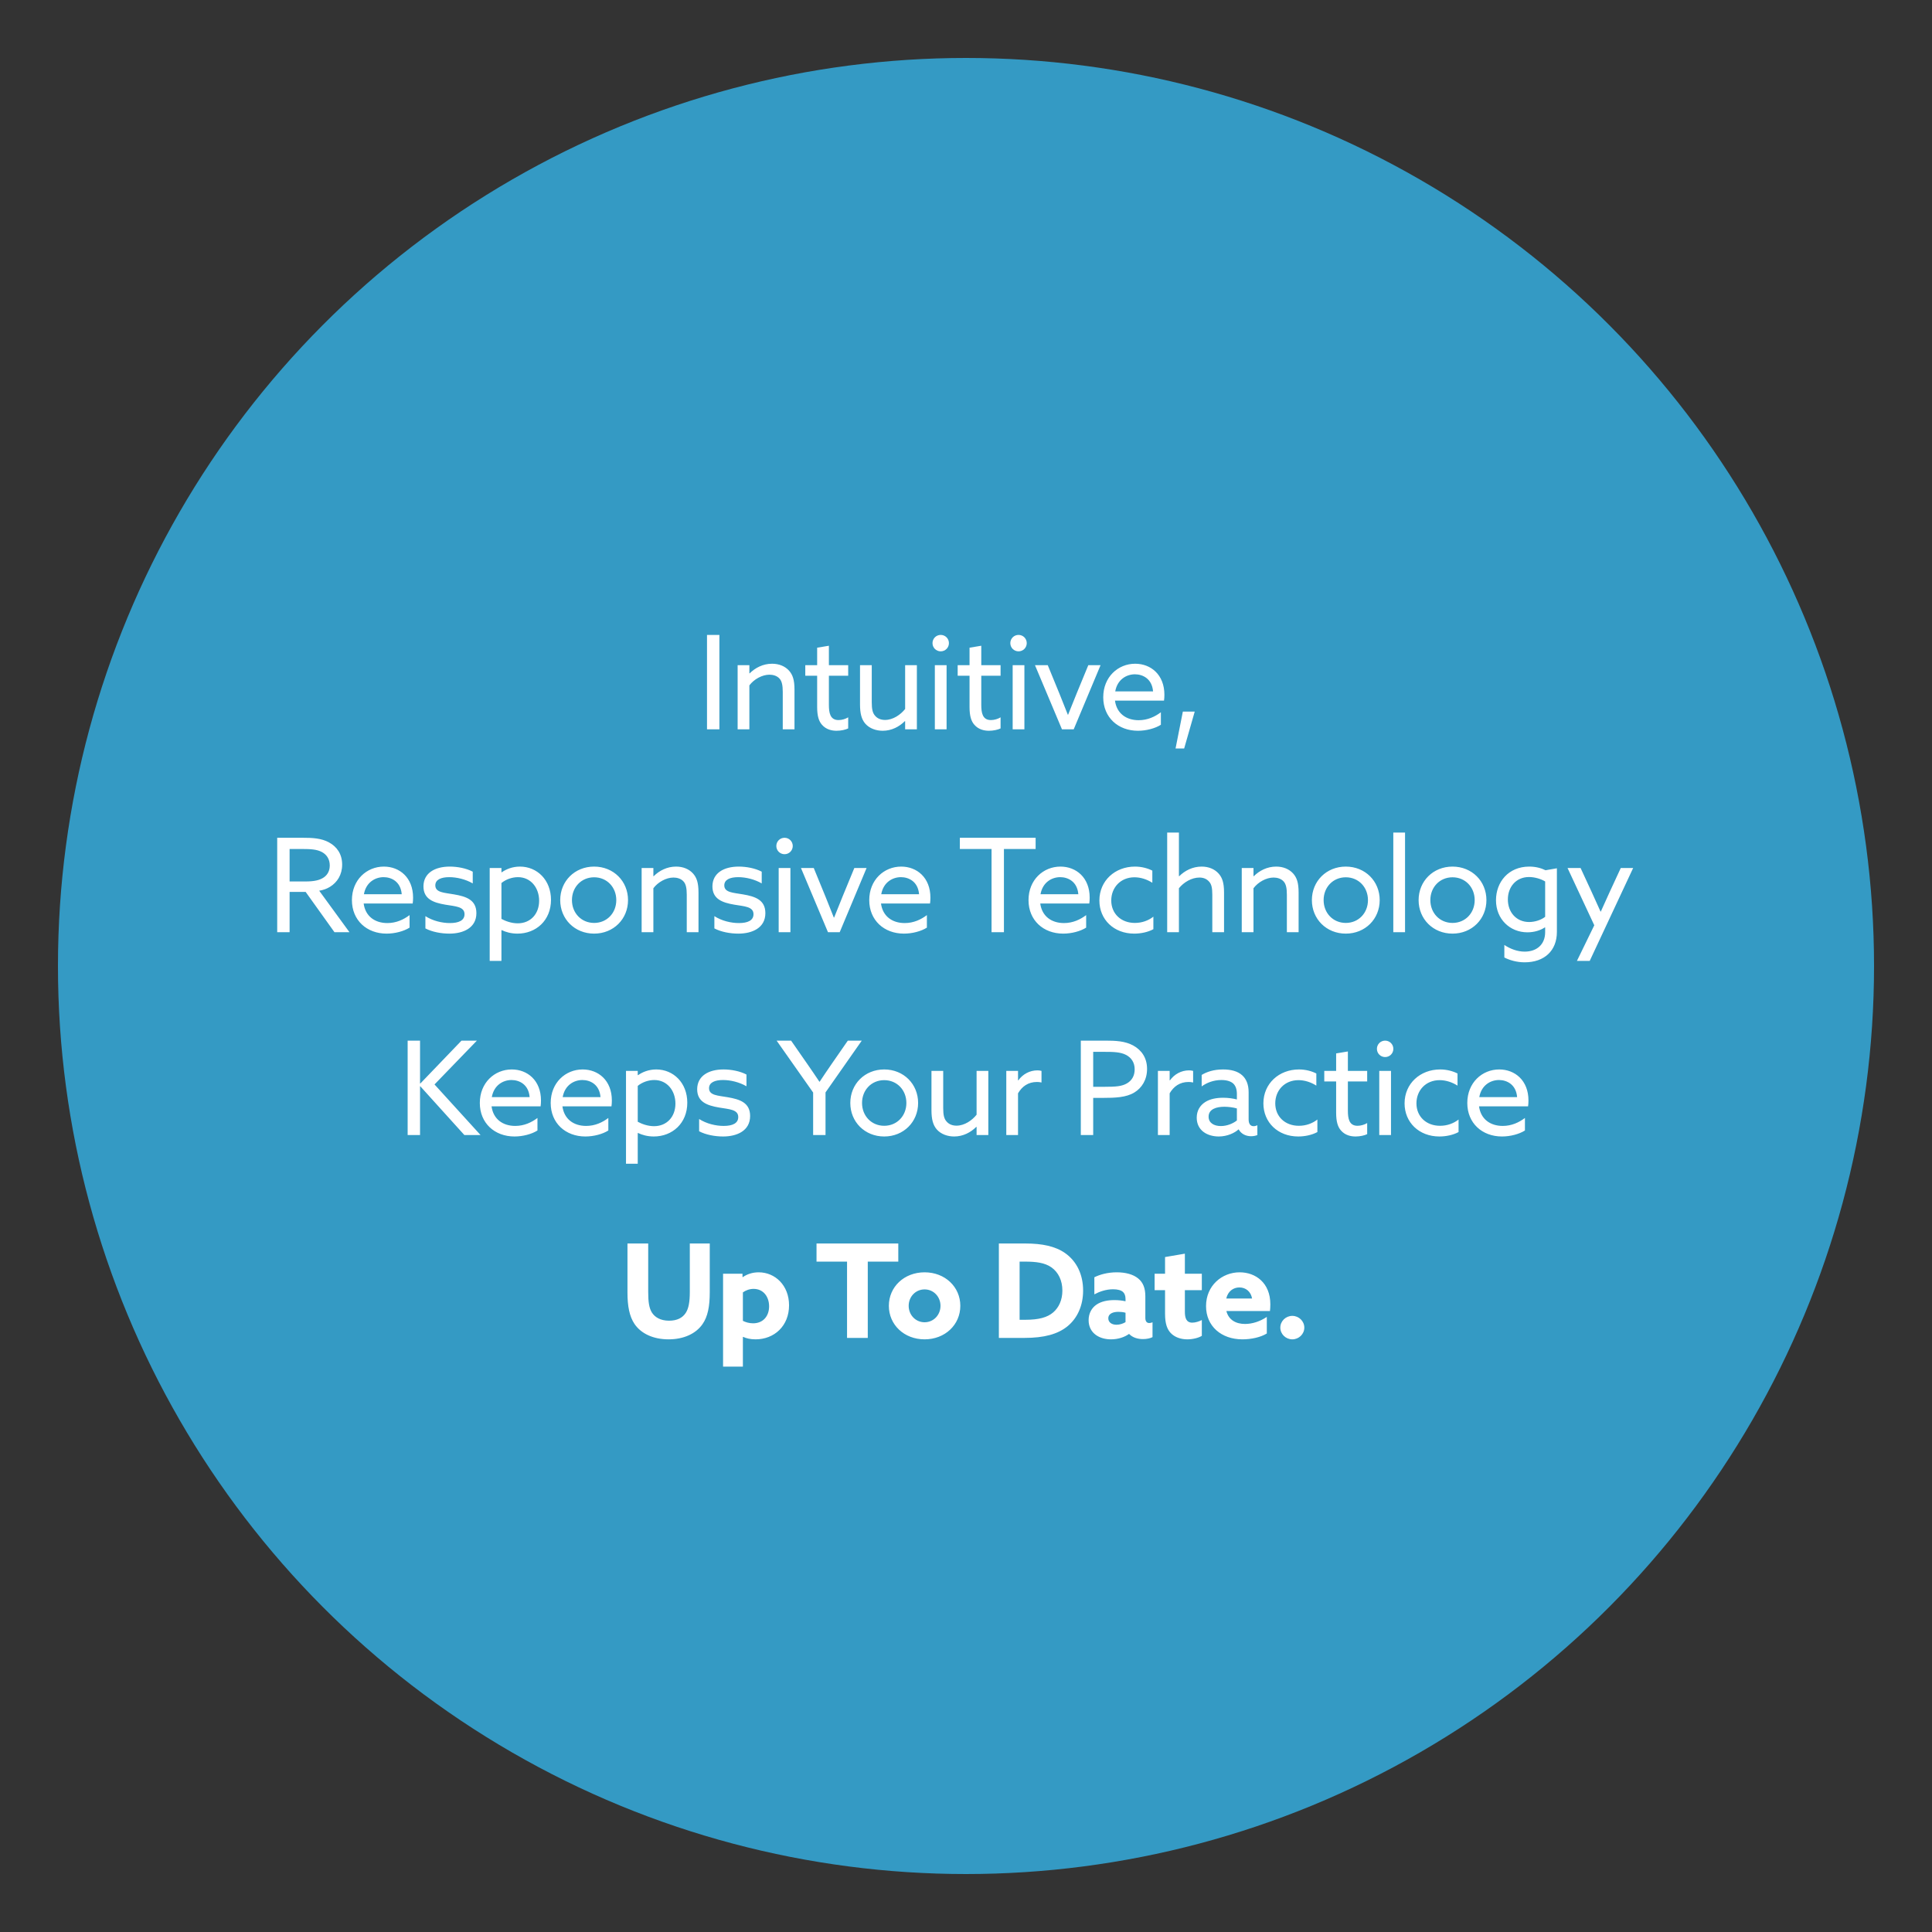
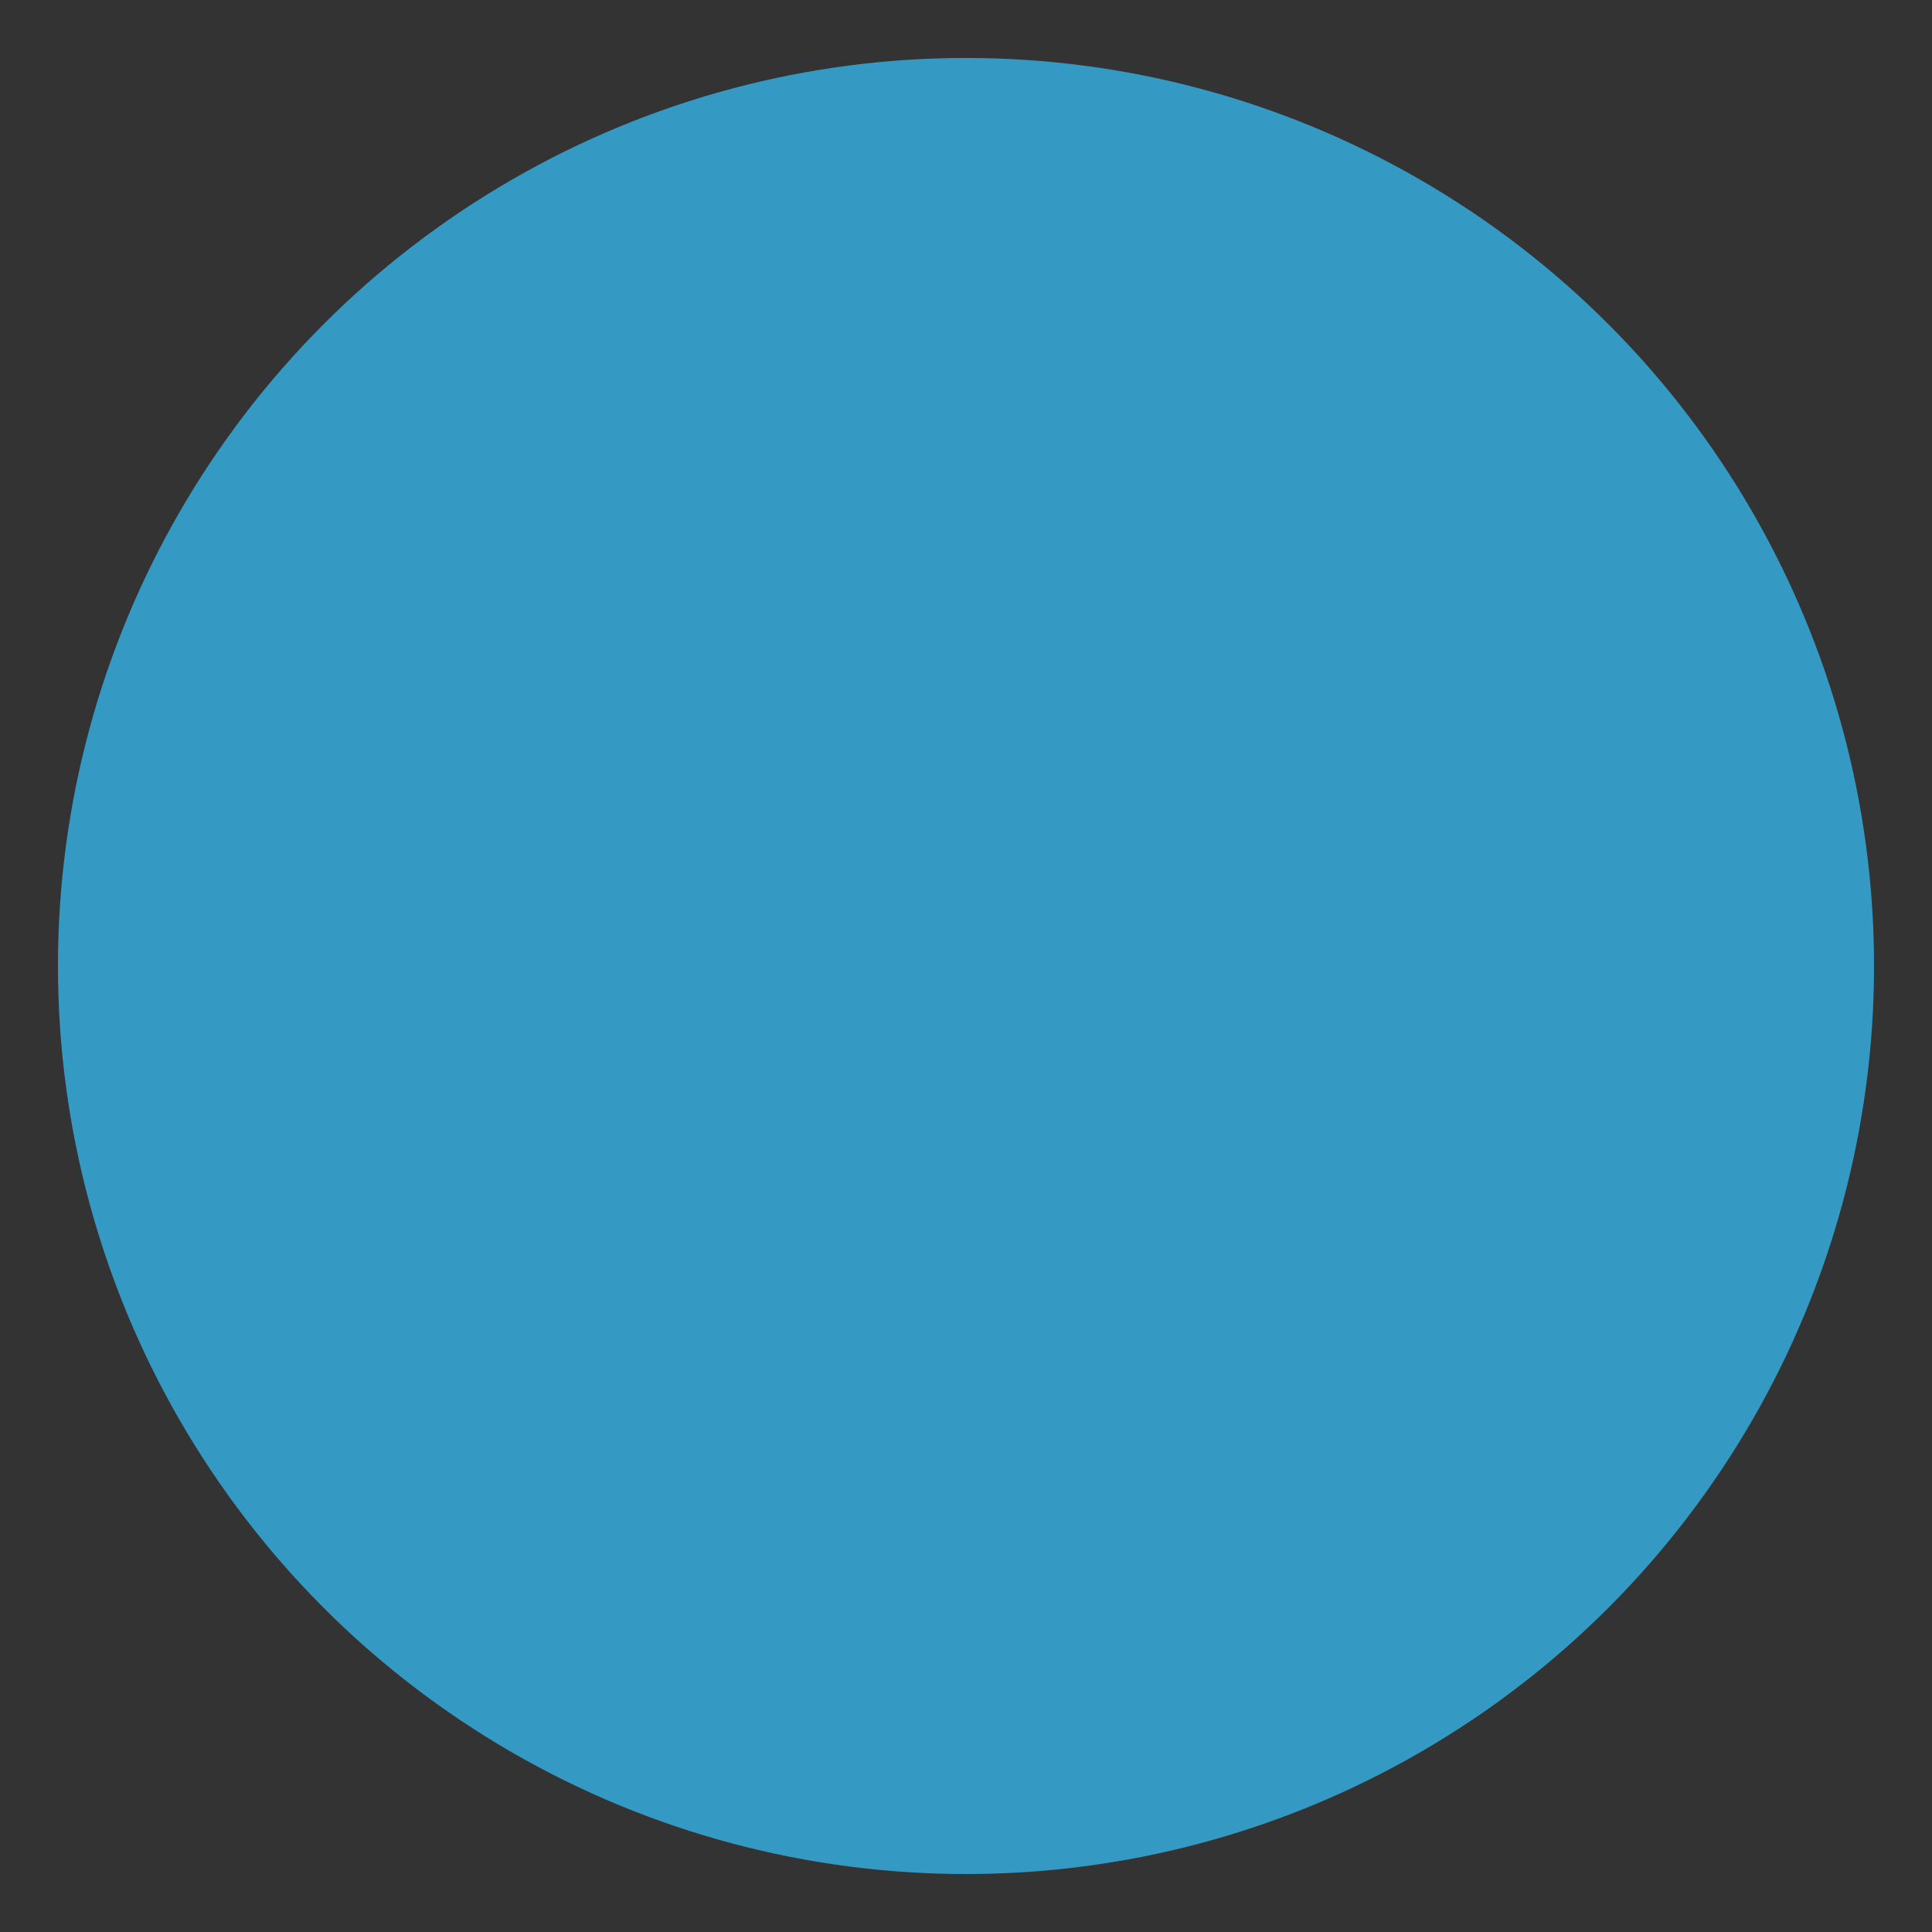
<svg xmlns="http://www.w3.org/2000/svg" width="400" height="400" viewBox="0 0 400 400" fill="none">
  <rect x="0" y="0" width="400" height="400" fill="#333333" stroke="none" />
  <circle cx="200" cy="200" r="188" fill="#349AC4" />
-   <path d="M146.378 151V131.452H148.943V151H146.378ZM152.719 151V137.716H155.149V139.39L155.203 139.417C156.364 138.256 157.984 137.419 159.847 137.419C161.305 137.419 162.547 137.932 163.384 138.877C164.113 139.714 164.491 140.74 164.491 142.792V151H162.061V143.251C162.061 141.874 161.872 141.064 161.44 140.551C160.9 139.903 160.036 139.687 159.307 139.687C157.795 139.687 156.094 140.632 155.149 141.901V151H152.719ZM170.182 150.055C169.534 149.326 169.183 148.246 169.183 146.383V139.903H166.726V137.716H169.183V134.098L171.613 133.693V137.716H175.609V139.903H171.613V145.924C171.613 147.571 171.856 149.083 173.611 149.083C174.313 149.083 175.096 148.84 175.609 148.516V150.811C175.069 151.081 174.124 151.297 173.206 151.297C172.234 151.297 171.046 151.054 170.182 150.055ZM179.137 149.812C178.381 148.921 178.057 147.733 178.057 145.843V137.716H180.487V145.384C180.487 146.842 180.676 147.598 181.135 148.138C181.675 148.813 182.458 149.056 183.241 149.056C184.888 149.056 186.454 147.976 187.399 146.788V137.716H189.829V151H187.399V149.326L187.345 149.299C186.184 150.46 184.591 151.297 182.755 151.297C181.405 151.297 180.028 150.838 179.137 149.812ZM193.064 133.153C193.064 132.208 193.82 131.452 194.765 131.452C195.71 131.452 196.466 132.208 196.466 133.153C196.466 134.098 195.71 134.854 194.765 134.854C193.82 134.854 193.064 134.098 193.064 133.153ZM193.55 151V137.716H195.98V151H193.55ZM201.732 150.055C201.084 149.326 200.733 148.246 200.733 146.383V139.903H198.276V137.716H200.733V134.098L203.163 133.693V137.716H207.159V139.903H203.163V145.924C203.163 147.571 203.406 149.083 205.161 149.083C205.863 149.083 206.646 148.84 207.159 148.516V150.811C206.619 151.081 205.674 151.297 204.756 151.297C203.784 151.297 202.596 151.054 201.732 150.055ZM209.175 133.153C209.175 132.208 209.931 131.452 210.876 131.452C211.821 131.452 212.577 132.208 212.577 133.153C212.577 134.098 211.821 134.854 210.876 134.854C209.931 134.854 209.175 134.098 209.175 133.153ZM209.661 151V137.716H212.091V151H209.661ZM219.869 151L214.28 137.716H216.926L219.383 143.71C219.977 145.168 220.517 146.518 221.084 147.976H221.138C221.732 146.464 222.299 145.06 222.92 143.548L225.323 137.716H227.861L222.299 151H219.869ZM240.996 145.06H230.844C231.195 147.679 233.139 149.11 235.758 149.11C237.594 149.11 239.133 148.381 240.348 147.463V150.055C239.16 150.811 237.324 151.297 235.596 151.297C231.492 151.297 228.414 148.543 228.414 144.358C228.414 140.173 231.465 137.419 235.029 137.419C238.269 137.419 241.077 139.687 241.077 143.845C241.077 144.25 241.05 144.736 240.996 145.06ZM234.975 139.606C233.22 139.606 231.33 140.686 230.898 143.143H238.728C238.512 140.497 236.568 139.606 234.975 139.606ZM243.385 154.969L244.897 147.328H247.354L245.167 154.969H243.385ZM57.393 193V173.452H62.685C64.656 173.452 66.546 173.533 68.139 174.424C69.759 175.315 70.839 176.827 70.839 179.014C70.839 181.12 69.813 182.686 68.328 183.604C67.626 184.036 66.897 184.279 66.087 184.414L72.351 193H69.246L63.279 184.657H59.958V193H57.393ZM59.958 182.497H63.279C65.007 182.497 66.222 182.254 67.113 181.606C67.842 181.066 68.274 180.256 68.274 179.176C68.274 177.961 67.707 176.989 66.681 176.422C65.628 175.855 64.386 175.774 62.496 175.774H59.958V182.497ZM85.443 187.06H75.291C75.642 189.679 77.586 191.11 80.205 191.11C82.041 191.11 83.58 190.381 84.795 189.463V192.055C83.607 192.811 81.771 193.297 80.043 193.297C75.939 193.297 72.861 190.543 72.861 186.358C72.861 182.173 75.912 179.419 79.476 179.419C82.716 179.419 85.524 181.687 85.524 185.845C85.524 186.25 85.497 186.736 85.443 187.06ZM79.422 181.606C77.667 181.606 75.777 182.686 75.345 185.143H83.175C82.959 182.497 81.015 181.606 79.422 181.606ZM88.075 192.217V189.679C89.587 190.651 91.504 191.11 93.151 191.11C94.987 191.11 96.175 190.57 96.175 189.274C96.175 187.681 94.258 187.654 92.206 187.303C89.668 186.871 87.67 186.115 87.67 183.496C87.697 180.742 90.046 179.419 93.124 179.419C94.717 179.419 96.553 179.77 97.876 180.472V182.902C96.391 182.038 94.555 181.606 93.016 181.606C91.315 181.606 90.127 182.119 90.127 183.307C90.127 184.819 92.017 184.819 93.988 185.17C96.526 185.602 98.632 186.304 98.632 189.058C98.632 192.136 95.878 193.297 93.043 193.297C91.342 193.297 89.452 192.946 88.075 192.217ZM103.817 192.595V198.94H101.387V179.716H103.817V180.58L103.871 180.607C104.789 179.959 106.085 179.419 107.651 179.419C111.215 179.419 114.077 182.2 114.077 186.304C114.077 190.57 110.972 193.297 107.138 193.297C105.815 193.297 104.708 192.973 103.871 192.568L103.817 192.595ZM103.817 190.246C104.654 190.705 105.896 191.164 107.192 191.164C109.838 191.164 111.62 189.22 111.62 186.493C111.62 183.793 109.892 181.606 107.246 181.606C106.058 181.606 104.762 182.038 103.817 182.821V190.246ZM115.986 186.358C115.986 182.443 118.983 179.419 123.006 179.419C127.029 179.419 130.026 182.443 130.026 186.358C130.026 190.273 127.029 193.297 123.006 193.297C118.983 193.297 115.986 190.273 115.986 186.358ZM118.416 186.358C118.416 189.031 120.36 191.083 123.006 191.083C125.652 191.083 127.596 189.031 127.596 186.358C127.596 183.685 125.652 181.633 123.006 181.633C120.36 181.633 118.416 183.685 118.416 186.358ZM132.844 193V179.716H135.274V181.39L135.328 181.417C136.489 180.256 138.109 179.419 139.972 179.419C141.43 179.419 142.672 179.932 143.509 180.877C144.238 181.714 144.616 182.74 144.616 184.792V193H142.186V185.251C142.186 183.874 141.997 183.064 141.565 182.551C141.025 181.903 140.161 181.687 139.432 181.687C137.92 181.687 136.219 182.632 135.274 183.901V193H132.844ZM147.904 192.217V189.679C149.416 190.651 151.333 191.11 152.98 191.11C154.816 191.11 156.004 190.57 156.004 189.274C156.004 187.681 154.087 187.654 152.035 187.303C149.497 186.871 147.499 186.115 147.499 183.496C147.526 180.742 149.875 179.419 152.953 179.419C154.546 179.419 156.382 179.77 157.705 180.472V182.902C156.22 182.038 154.384 181.606 152.845 181.606C151.144 181.606 149.956 182.119 149.956 183.307C149.956 184.819 151.846 184.819 153.817 185.17C156.355 185.602 158.461 186.304 158.461 189.058C158.461 192.136 155.707 193.297 152.872 193.297C151.171 193.297 149.281 192.946 147.904 192.217ZM160.73 175.153C160.73 174.208 161.486 173.452 162.431 173.452C163.376 173.452 164.132 174.208 164.132 175.153C164.132 176.098 163.376 176.854 162.431 176.854C161.486 176.854 160.73 176.098 160.73 175.153ZM161.216 193V179.716H163.646V193H161.216ZM171.423 193L165.834 179.716H168.48L170.937 185.71C171.531 187.168 172.071 188.518 172.638 189.976H172.692C173.286 188.464 173.853 187.06 174.474 185.548L176.877 179.716H179.415L173.853 193H171.423ZM192.551 187.06H182.399C182.75 189.679 184.694 191.11 187.313 191.11C189.149 191.11 190.688 190.381 191.903 189.463V192.055C190.715 192.811 188.879 193.297 187.151 193.297C183.047 193.297 179.969 190.543 179.969 186.358C179.969 182.173 183.02 179.419 186.584 179.419C189.824 179.419 192.632 181.687 192.632 185.845C192.632 186.25 192.605 186.736 192.551 187.06ZM186.53 181.606C184.775 181.606 182.885 182.686 182.453 185.143H190.283C190.067 182.497 188.123 181.606 186.53 181.606ZM205.289 193V175.774H198.728V173.452H214.415V175.774H207.854V193H205.289ZM225.525 187.06H215.373C215.724 189.679 217.668 191.11 220.287 191.11C222.123 191.11 223.662 190.381 224.877 189.463V192.055C223.689 192.811 221.853 193.297 220.125 193.297C216.021 193.297 212.943 190.543 212.943 186.358C212.943 182.173 215.994 179.419 219.558 179.419C222.798 179.419 225.606 181.687 225.606 185.845C225.606 186.25 225.579 186.736 225.525 187.06ZM219.504 181.606C217.749 181.606 215.859 182.686 215.427 185.143H223.257C223.041 182.497 221.097 181.606 219.504 181.606ZM238.794 189.787V192.379C237.66 193 236.175 193.297 234.825 193.297C230.613 193.297 227.616 190.381 227.616 186.439C227.616 182.335 230.856 179.419 234.987 179.419C236.364 179.419 237.633 179.77 238.578 180.256V182.767C237.471 182.065 236.175 181.633 234.879 181.633C231.99 181.633 230.073 183.766 230.073 186.439C230.073 189.166 232.098 191.083 234.96 191.083C236.472 191.083 237.795 190.57 238.794 189.787ZM241.653 193V172.372H244.083V181.39L244.137 181.417C245.298 180.256 246.918 179.419 248.781 179.419C250.239 179.419 251.481 179.932 252.318 180.877C253.047 181.714 253.425 182.74 253.425 184.792V193H250.995V185.251C250.995 183.766 250.806 183.064 250.347 182.551C249.834 181.957 249.159 181.687 248.322 181.687C246.729 181.687 245.082 182.659 244.083 183.901V193H241.653ZM257.091 193V179.716H259.521V181.39L259.575 181.417C260.736 180.256 262.356 179.419 264.219 179.419C265.677 179.419 266.919 179.932 267.756 180.877C268.485 181.714 268.863 182.74 268.863 184.792V193H266.433V185.251C266.433 183.874 266.244 183.064 265.812 182.551C265.272 181.903 264.408 181.687 263.679 181.687C262.167 181.687 260.466 182.632 259.521 183.901V193H257.091ZM271.612 186.358C271.612 182.443 274.609 179.419 278.632 179.419C282.655 179.419 285.652 182.443 285.652 186.358C285.652 190.273 282.655 193.297 278.632 193.297C274.609 193.297 271.612 190.273 271.612 186.358ZM274.042 186.358C274.042 189.031 275.986 191.083 278.632 191.083C281.278 191.083 283.222 189.031 283.222 186.358C283.222 183.685 281.278 181.633 278.632 181.633C275.986 181.633 274.042 183.685 274.042 186.358ZM288.469 193V172.372H290.899V193H288.469ZM293.708 186.358C293.708 182.443 296.705 179.419 300.728 179.419C304.751 179.419 307.748 182.443 307.748 186.358C307.748 190.273 304.751 193.297 300.728 193.297C296.705 193.297 293.708 190.273 293.708 186.358ZM296.138 186.358C296.138 189.031 298.082 191.083 300.728 191.083C303.374 191.083 305.318 189.031 305.318 186.358C305.318 183.685 303.374 181.633 300.728 181.633C298.082 181.633 296.138 183.685 296.138 186.358ZM311.457 198.238V195.646C312.726 196.483 314.184 197.023 315.669 197.023C318.207 197.023 319.908 195.511 319.908 193V192.028L319.854 192.001C318.936 192.622 317.64 193.027 316.236 193.027C312.618 193.027 309.729 190.3 309.729 186.385C309.729 182.632 312.294 179.419 316.614 179.419C317.991 179.419 319.098 179.743 319.989 180.175L322.338 179.77V192.946C322.338 196.834 319.746 199.237 315.669 199.237C314.049 199.237 312.564 198.805 311.457 198.238ZM312.186 186.223C312.186 188.896 313.968 190.894 316.587 190.894C317.802 190.894 319.098 190.462 319.908 189.814V182.497C319.071 181.984 317.775 181.579 316.56 181.579C313.887 181.579 312.186 183.631 312.186 186.223ZM329.135 198.94H326.489L330.08 191.569L324.545 179.716H327.245L329.567 184.738C330.188 186.088 330.836 187.519 331.376 188.734H331.43C332.024 187.411 332.618 186.088 333.239 184.738L335.561 179.716H338.126L329.135 198.94ZM84.4 235V215.452H86.965V224.308L87.019 224.335L95.551 215.452H98.737L89.962 224.524L99.493 235H96.145L87.019 224.902L86.965 224.929V235H84.4ZM111.923 229.06H101.771C102.122 231.679 104.066 233.11 106.685 233.11C108.521 233.11 110.06 232.381 111.275 231.463V234.055C110.087 234.811 108.251 235.297 106.523 235.297C102.419 235.297 99.341 232.543 99.341 228.358C99.341 224.173 102.392 221.419 105.956 221.419C109.196 221.419 112.004 223.687 112.004 227.845C112.004 228.25 111.977 228.736 111.923 229.06ZM105.902 223.606C104.147 223.606 102.257 224.686 101.825 227.143H109.655C109.439 224.497 107.495 223.606 105.902 223.606ZM126.597 229.06H116.445C116.796 231.679 118.74 233.11 121.359 233.11C123.195 233.11 124.734 232.381 125.949 231.463V234.055C124.761 234.811 122.925 235.297 121.197 235.297C117.093 235.297 114.015 232.543 114.015 228.358C114.015 224.173 117.066 221.419 120.63 221.419C123.87 221.419 126.678 223.687 126.678 227.845C126.678 228.25 126.651 228.736 126.597 229.06ZM120.576 223.606C118.821 223.606 116.931 224.686 116.499 227.143H124.329C124.113 224.497 122.169 223.606 120.576 223.606ZM132.037 234.595V240.94H129.607V221.716H132.037V222.58L132.091 222.607C133.009 221.959 134.305 221.419 135.871 221.419C139.435 221.419 142.297 224.2 142.297 228.304C142.297 232.57 139.192 235.297 135.358 235.297C134.035 235.297 132.928 234.973 132.091 234.568L132.037 234.595ZM132.037 232.246C132.874 232.705 134.116 233.164 135.412 233.164C138.058 233.164 139.84 231.22 139.84 228.493C139.84 225.793 138.112 223.606 135.466 223.606C134.278 223.606 132.982 224.038 132.037 224.821V232.246ZM144.747 234.217V231.679C146.259 232.651 148.176 233.11 149.823 233.11C151.659 233.11 152.847 232.57 152.847 231.274C152.847 229.681 150.93 229.654 148.878 229.303C146.34 228.871 144.342 228.115 144.342 225.496C144.369 222.742 146.718 221.419 149.796 221.419C151.389 221.419 153.225 221.77 154.548 222.472V224.902C153.063 224.038 151.227 223.606 149.688 223.606C147.987 223.606 146.799 224.119 146.799 225.307C146.799 226.819 148.689 226.819 150.66 227.17C153.198 227.602 155.304 228.304 155.304 231.058C155.304 234.136 152.55 235.297 149.715 235.297C148.014 235.297 146.124 234.946 144.747 234.217ZM168.351 235V226.198L160.791 215.452H163.788L167.109 220.231C167.946 221.446 168.81 222.688 169.647 223.957H169.701C170.511 222.715 171.348 221.5 172.239 220.204L175.533 215.452H178.422L170.916 226.171V235H168.351ZM176.046 228.358C176.046 224.443 179.043 221.419 183.066 221.419C187.089 221.419 190.086 224.443 190.086 228.358C190.086 232.273 187.089 235.297 183.066 235.297C179.043 235.297 176.046 232.273 176.046 228.358ZM178.476 228.358C178.476 231.031 180.42 233.083 183.066 233.083C185.712 233.083 187.656 231.031 187.656 228.358C187.656 225.685 185.712 223.633 183.066 223.633C180.42 223.633 178.476 225.685 178.476 228.358ZM193.93 233.812C193.174 232.921 192.85 231.733 192.85 229.843V221.716H195.28V229.384C195.28 230.842 195.469 231.598 195.928 232.138C196.468 232.813 197.251 233.056 198.034 233.056C199.681 233.056 201.247 231.976 202.192 230.788V221.716H204.622V235H202.192V233.326L202.138 233.299C200.977 234.46 199.384 235.297 197.548 235.297C196.198 235.297 194.821 234.838 193.93 233.812ZM208.342 235V221.716H210.772V223.66L210.826 223.687C211.744 222.391 213.202 221.608 214.768 221.608C215.038 221.608 215.335 221.635 215.632 221.716V224.119C215.308 224.038 214.984 224.011 214.687 224.011C212.878 224.011 211.609 224.929 210.772 226.36V235H208.342ZM223.77 235V215.452H228.873C230.952 215.452 232.95 215.533 234.651 216.478C236.352 217.423 237.486 219.016 237.486 221.311C237.486 223.552 236.406 225.253 234.84 226.198C233.139 227.224 230.871 227.305 228.36 227.305H226.335V235H223.77ZM226.335 225.01H228.684C230.979 225.01 232.275 224.929 233.355 224.281C234.354 223.687 234.921 222.715 234.921 221.392C234.921 219.961 234.219 218.962 233.112 218.395C231.951 217.801 230.493 217.774 228.657 217.774H226.335V225.01ZM239.734 235V221.716H242.164V223.66L242.218 223.687C243.136 222.391 244.594 221.608 246.16 221.608C246.43 221.608 246.727 221.635 247.024 221.716V224.119C246.7 224.038 246.376 224.011 246.079 224.011C244.27 224.011 243.001 224.929 242.164 226.36V235H239.734ZM252.332 235.297C251.252 235.297 250.064 235.027 249.173 234.352C248.309 233.704 247.769 232.705 247.769 231.409C247.769 229.924 248.471 228.844 249.524 228.169C250.523 227.521 251.873 227.278 253.25 227.278C254.276 227.278 255.221 227.413 256.085 227.629V226.522C256.085 225.55 255.842 224.821 255.329 224.335C254.816 223.876 254.006 223.606 252.872 223.606C251.198 223.606 249.794 224.2 248.795 224.929V222.553C249.821 221.932 251.252 221.419 253.223 221.419C254.843 221.419 256.247 221.77 257.192 222.634C257.975 223.336 258.515 224.47 258.515 226.117V231.76C258.515 232.57 258.812 233.164 259.541 233.164C259.811 233.164 260.108 233.083 260.324 232.975V235C260 235.135 259.541 235.243 259.028 235.243C257.975 235.243 256.976 234.784 256.463 233.839H256.409C255.653 234.541 254.114 235.297 252.332 235.297ZM252.764 233.137C254.033 233.137 255.275 232.624 256.085 231.976V229.492C255.356 229.276 254.33 229.141 253.493 229.141C251.846 229.141 250.226 229.627 250.226 231.193C250.226 232.489 251.333 233.137 252.764 233.137ZM272.75 231.787V234.379C271.616 235 270.131 235.297 268.781 235.297C264.569 235.297 261.572 232.381 261.572 228.439C261.572 224.335 264.812 221.419 268.943 221.419C270.32 221.419 271.589 221.77 272.534 222.256V224.767C271.427 224.065 270.131 223.633 268.835 223.633C265.946 223.633 264.029 225.766 264.029 228.439C264.029 231.166 266.054 233.083 268.916 233.083C270.428 233.083 271.751 232.57 272.75 231.787ZM277.633 234.055C276.985 233.326 276.634 232.246 276.634 230.383V223.903H274.177V221.716H276.634V218.098L279.064 217.693V221.716H283.06V223.903H279.064V229.924C279.064 231.571 279.307 233.083 281.062 233.083C281.764 233.083 282.547 232.84 283.06 232.516V234.811C282.52 235.081 281.575 235.297 280.657 235.297C279.685 235.297 278.497 235.054 277.633 234.055ZM285.076 217.153C285.076 216.208 285.832 215.452 286.777 215.452C287.722 215.452 288.478 216.208 288.478 217.153C288.478 218.098 287.722 218.854 286.777 218.854C285.832 218.854 285.076 218.098 285.076 217.153ZM285.562 235V221.716H287.992V235H285.562ZM301.98 231.787V234.379C300.846 235 299.361 235.297 298.011 235.297C293.799 235.297 290.802 232.381 290.802 228.439C290.802 224.335 294.042 221.419 298.173 221.419C299.55 221.419 300.819 221.77 301.764 222.256V224.767C300.657 224.065 299.361 223.633 298.065 223.633C295.176 223.633 293.259 225.766 293.259 228.439C293.259 231.166 295.284 233.083 298.146 233.083C299.658 233.083 300.981 232.57 301.98 231.787ZM316.37 229.06H306.218C306.569 231.679 308.513 233.11 311.132 233.11C312.968 233.11 314.507 232.381 315.722 231.463V234.055C314.534 234.811 312.698 235.297 310.97 235.297C306.866 235.297 303.788 232.543 303.788 228.358C303.788 224.173 306.839 221.419 310.403 221.419C313.643 221.419 316.451 223.687 316.451 227.845C316.451 228.25 316.424 228.736 316.37 229.06ZM310.349 223.606C308.594 223.606 306.704 224.686 306.272 227.143H314.102C313.886 224.497 311.942 223.606 310.349 223.606ZM146.948 257.452V267.523C146.948 270.466 146.543 272.599 145.436 274.165C144.059 276.136 141.548 277.297 138.416 277.297C135.284 277.297 132.746 276.136 131.369 274.111C130.316 272.545 129.911 270.412 129.911 267.631V257.452H134.204V267.469C134.204 269.548 134.393 270.817 134.96 271.735C135.554 272.68 136.688 273.436 138.524 273.436C140.225 273.436 141.332 272.815 141.98 271.816C142.574 270.898 142.817 269.548 142.817 267.496V257.452H146.948ZM153.807 276.811V282.94H149.703V263.716H153.726V264.391L153.78 264.418C154.644 263.824 155.751 263.419 157.074 263.419C160.476 263.419 163.365 266.119 163.365 270.25C163.365 274.516 160.314 277.297 156.426 277.297C155.346 277.297 154.482 277.081 153.861 276.784L153.807 276.811ZM153.807 273.463C154.32 273.733 155.076 273.976 155.913 273.976C158.046 273.976 159.234 272.437 159.234 270.466C159.234 268.468 158.046 266.848 156.021 266.848C155.184 266.848 154.401 267.145 153.807 267.577V273.463ZM175.371 277V261.205H169.053V257.452H185.982V261.205H179.664V277H175.371ZM188.132 270.358C188.132 272.248 189.563 273.76 191.426 273.76C193.289 273.76 194.72 272.248 194.72 270.358C194.72 268.468 193.289 266.956 191.426 266.956C189.563 266.956 188.132 268.468 188.132 270.358ZM184.028 270.358C184.028 266.443 187.187 263.419 191.426 263.419C195.665 263.419 198.824 266.443 198.824 270.358C198.824 274.273 195.665 277.297 191.426 277.297C187.187 277.297 184.028 274.273 184.028 270.358ZM211.098 273.247H212.286C215.067 273.247 216.849 272.761 218.064 271.708C219.225 270.709 219.954 269.143 219.954 267.199C219.954 265.147 219.144 263.419 217.686 262.393C216.309 261.421 214.446 261.205 212.259 261.205H211.098V273.247ZM206.805 277V257.452H212.286C215.769 257.452 218.469 258.019 220.494 259.423C222.897 261.097 224.247 263.851 224.247 267.199C224.247 270.277 223.086 272.896 221.007 274.597C219.009 276.217 216.201 277 212.097 277H206.805ZM233.783 276.19H233.729C232.865 276.811 231.542 277.297 230.03 277.297C228.896 277.297 227.816 277.027 226.952 276.433C225.98 275.758 225.386 274.705 225.386 273.328C225.386 271.87 226.061 270.763 227.006 270.115C228.032 269.413 229.355 269.17 230.732 269.17C231.515 269.17 232.298 269.251 233.027 269.413V268.9C233.027 268.252 232.811 267.766 232.514 267.496C232.136 267.145 231.434 266.929 230.462 266.929C228.977 266.929 227.627 267.415 226.574 267.982V264.445C227.654 263.905 229.274 263.419 231.218 263.419C233 263.419 234.593 263.824 235.646 264.688C236.645 265.498 237.131 266.686 237.131 268.36V272.869C237.131 273.49 237.374 273.922 237.941 273.922C238.157 273.922 238.4 273.868 238.616 273.76V276.838C238.157 277.081 237.428 277.243 236.645 277.243C235.565 277.243 234.512 276.946 233.783 276.19ZM233.027 273.733V271.789C232.595 271.654 232.001 271.6 231.569 271.6C230.516 271.6 229.463 271.924 229.463 272.95C229.463 273.814 230.219 274.273 231.164 274.273C231.866 274.273 232.541 274.03 233.027 273.733ZM248.825 273.301V276.568C248.204 276.973 246.989 277.297 245.828 277.297C244.478 277.297 243.209 276.865 242.372 275.974C241.67 275.218 241.211 274.111 241.211 272.005V267.118H239.051V263.716H241.211V260.26L245.315 259.558V263.716H248.825V267.118H245.315V271.573C245.315 272.869 245.612 273.841 246.854 273.841C247.529 273.841 248.285 273.571 248.825 273.301ZM262.928 271.438H253.91C254.369 273.274 255.881 274.111 257.771 274.111C259.256 274.111 260.876 273.598 262.28 272.653V276.082C260.984 276.892 258.986 277.297 257.231 277.297C252.857 277.297 249.698 274.57 249.698 270.412C249.698 266.173 252.992 263.419 256.664 263.419C259.931 263.419 263.009 265.579 263.009 270.034C263.009 270.493 262.982 271.087 262.928 271.438ZM253.883 268.846H259.229C258.986 267.415 257.933 266.551 256.61 266.551C255.341 266.551 254.234 267.334 253.883 268.846ZM265.076 274.867C265.076 273.517 266.21 272.437 267.56 272.437C268.91 272.437 270.044 273.517 270.044 274.867C270.044 276.217 268.91 277.297 267.56 277.297C266.21 277.297 265.076 276.217 265.076 274.867Z" fill="white" />
</svg>